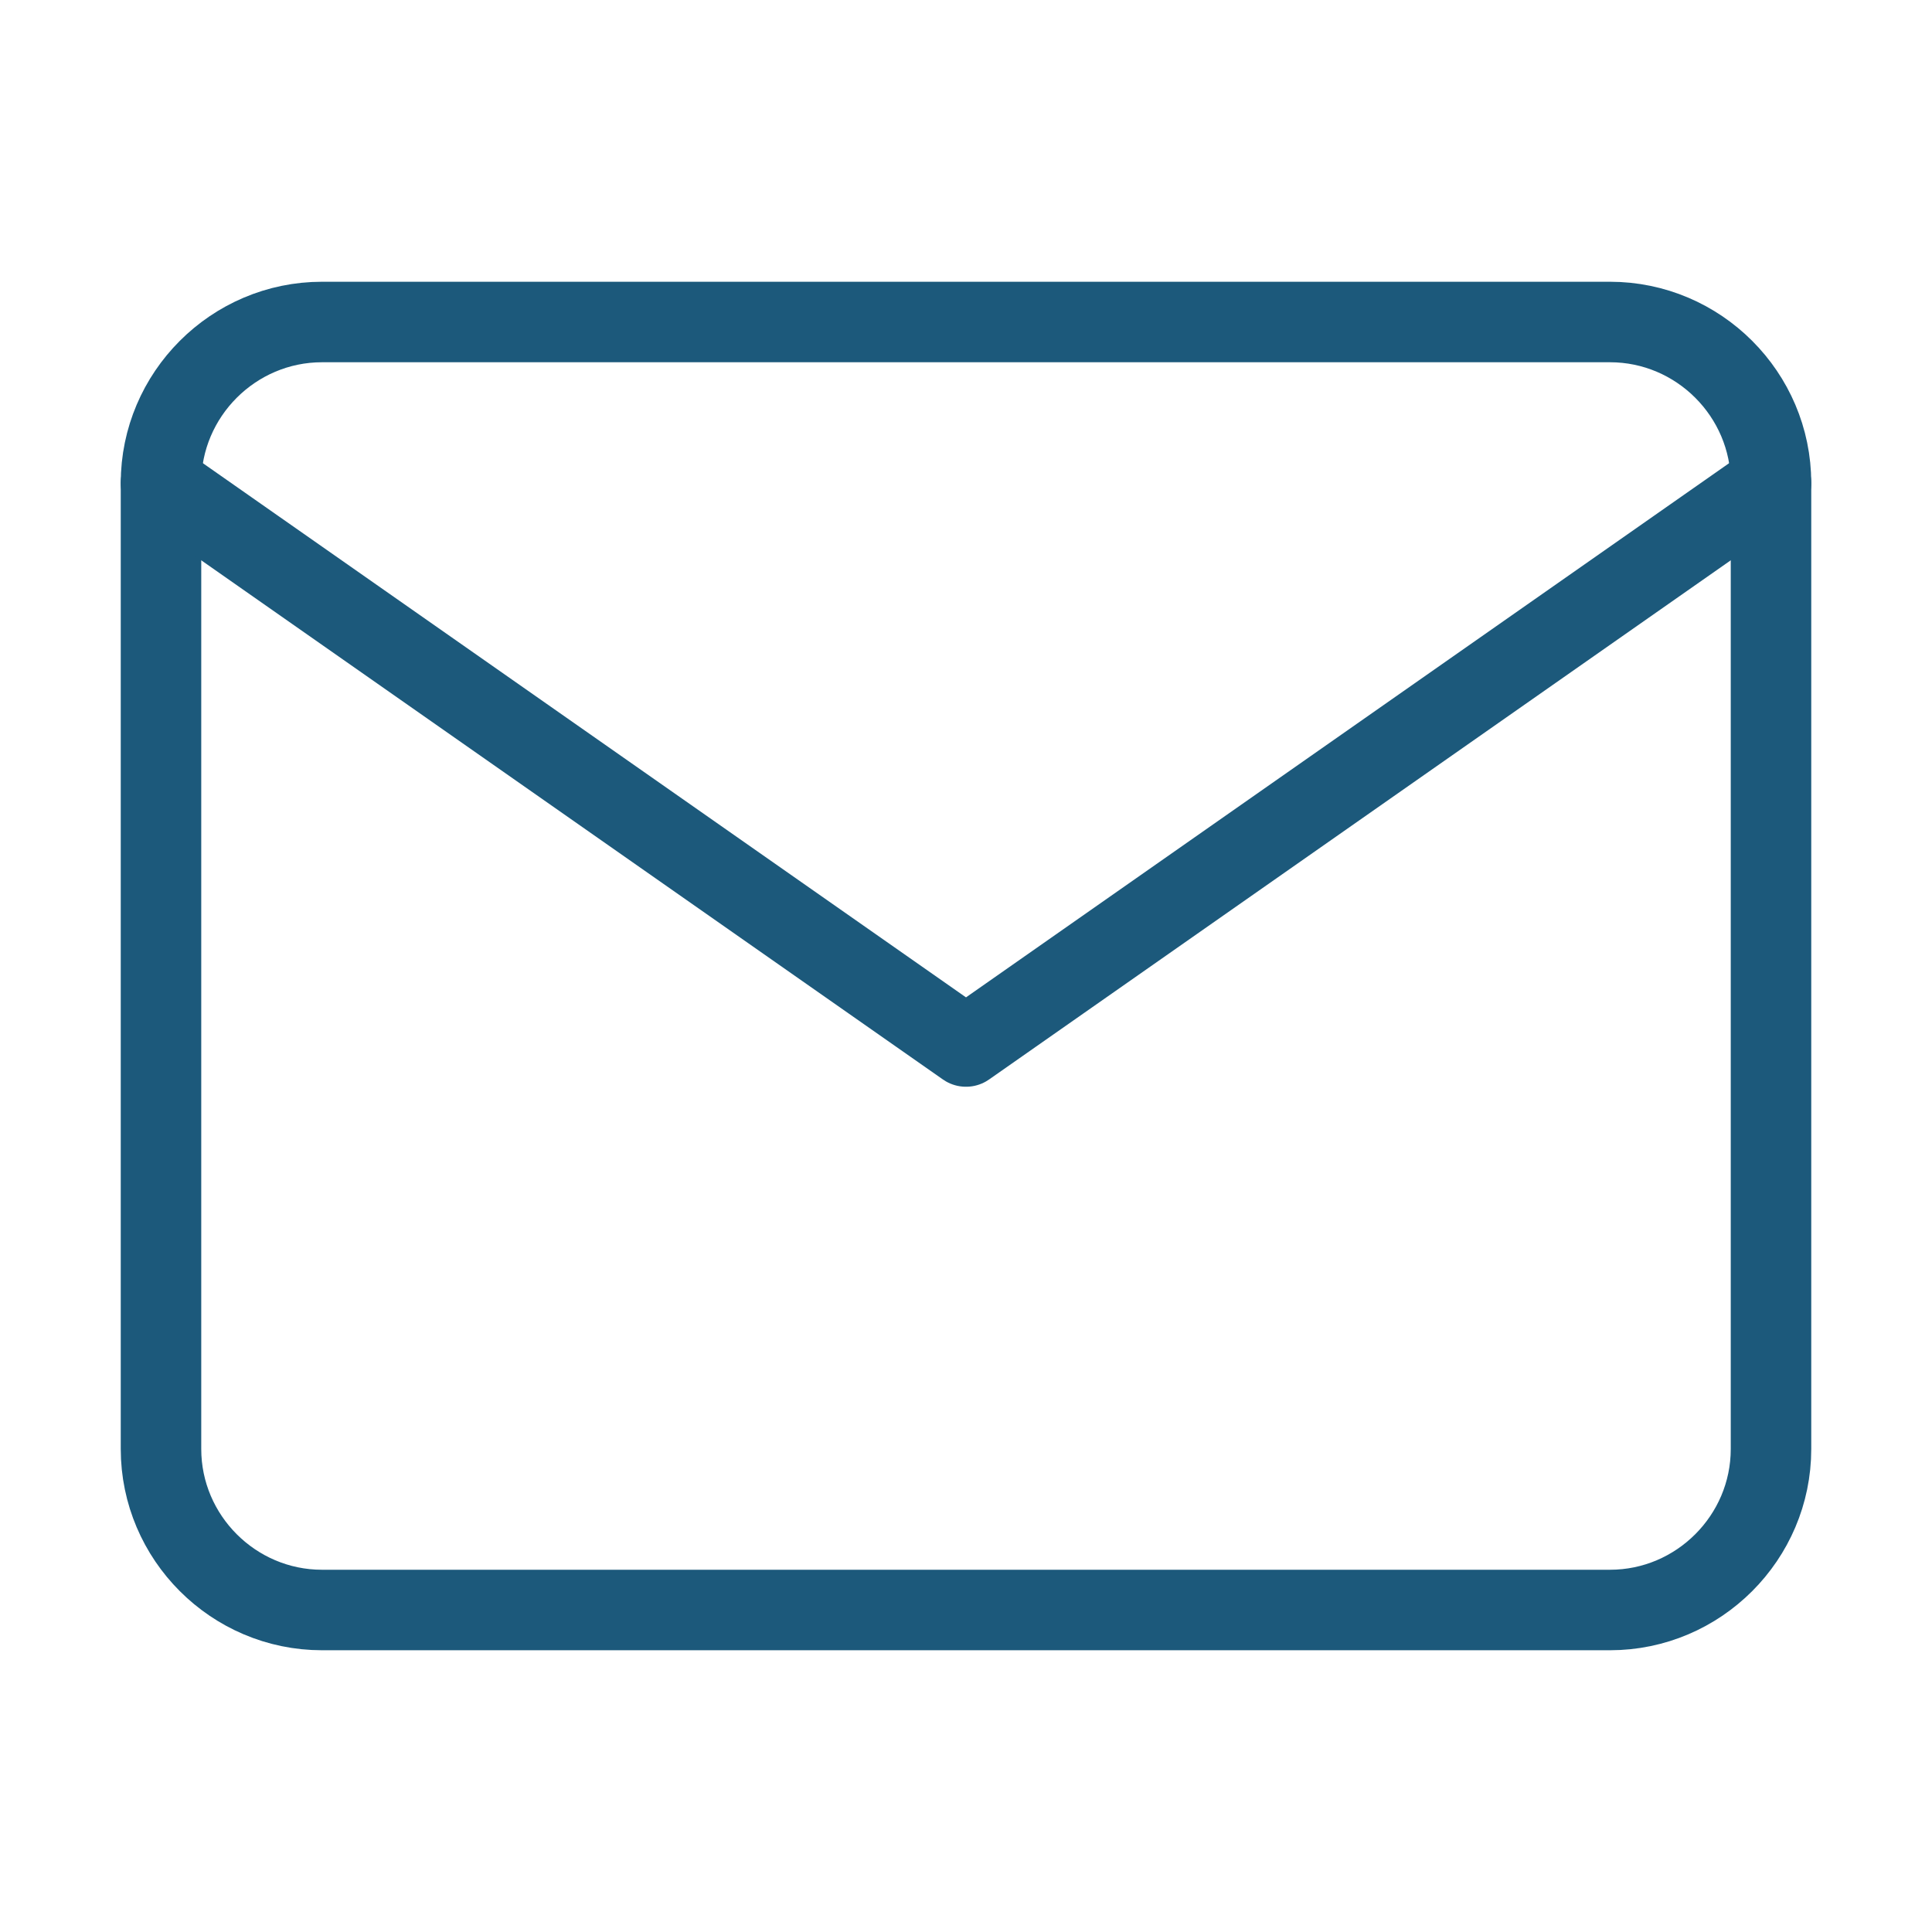
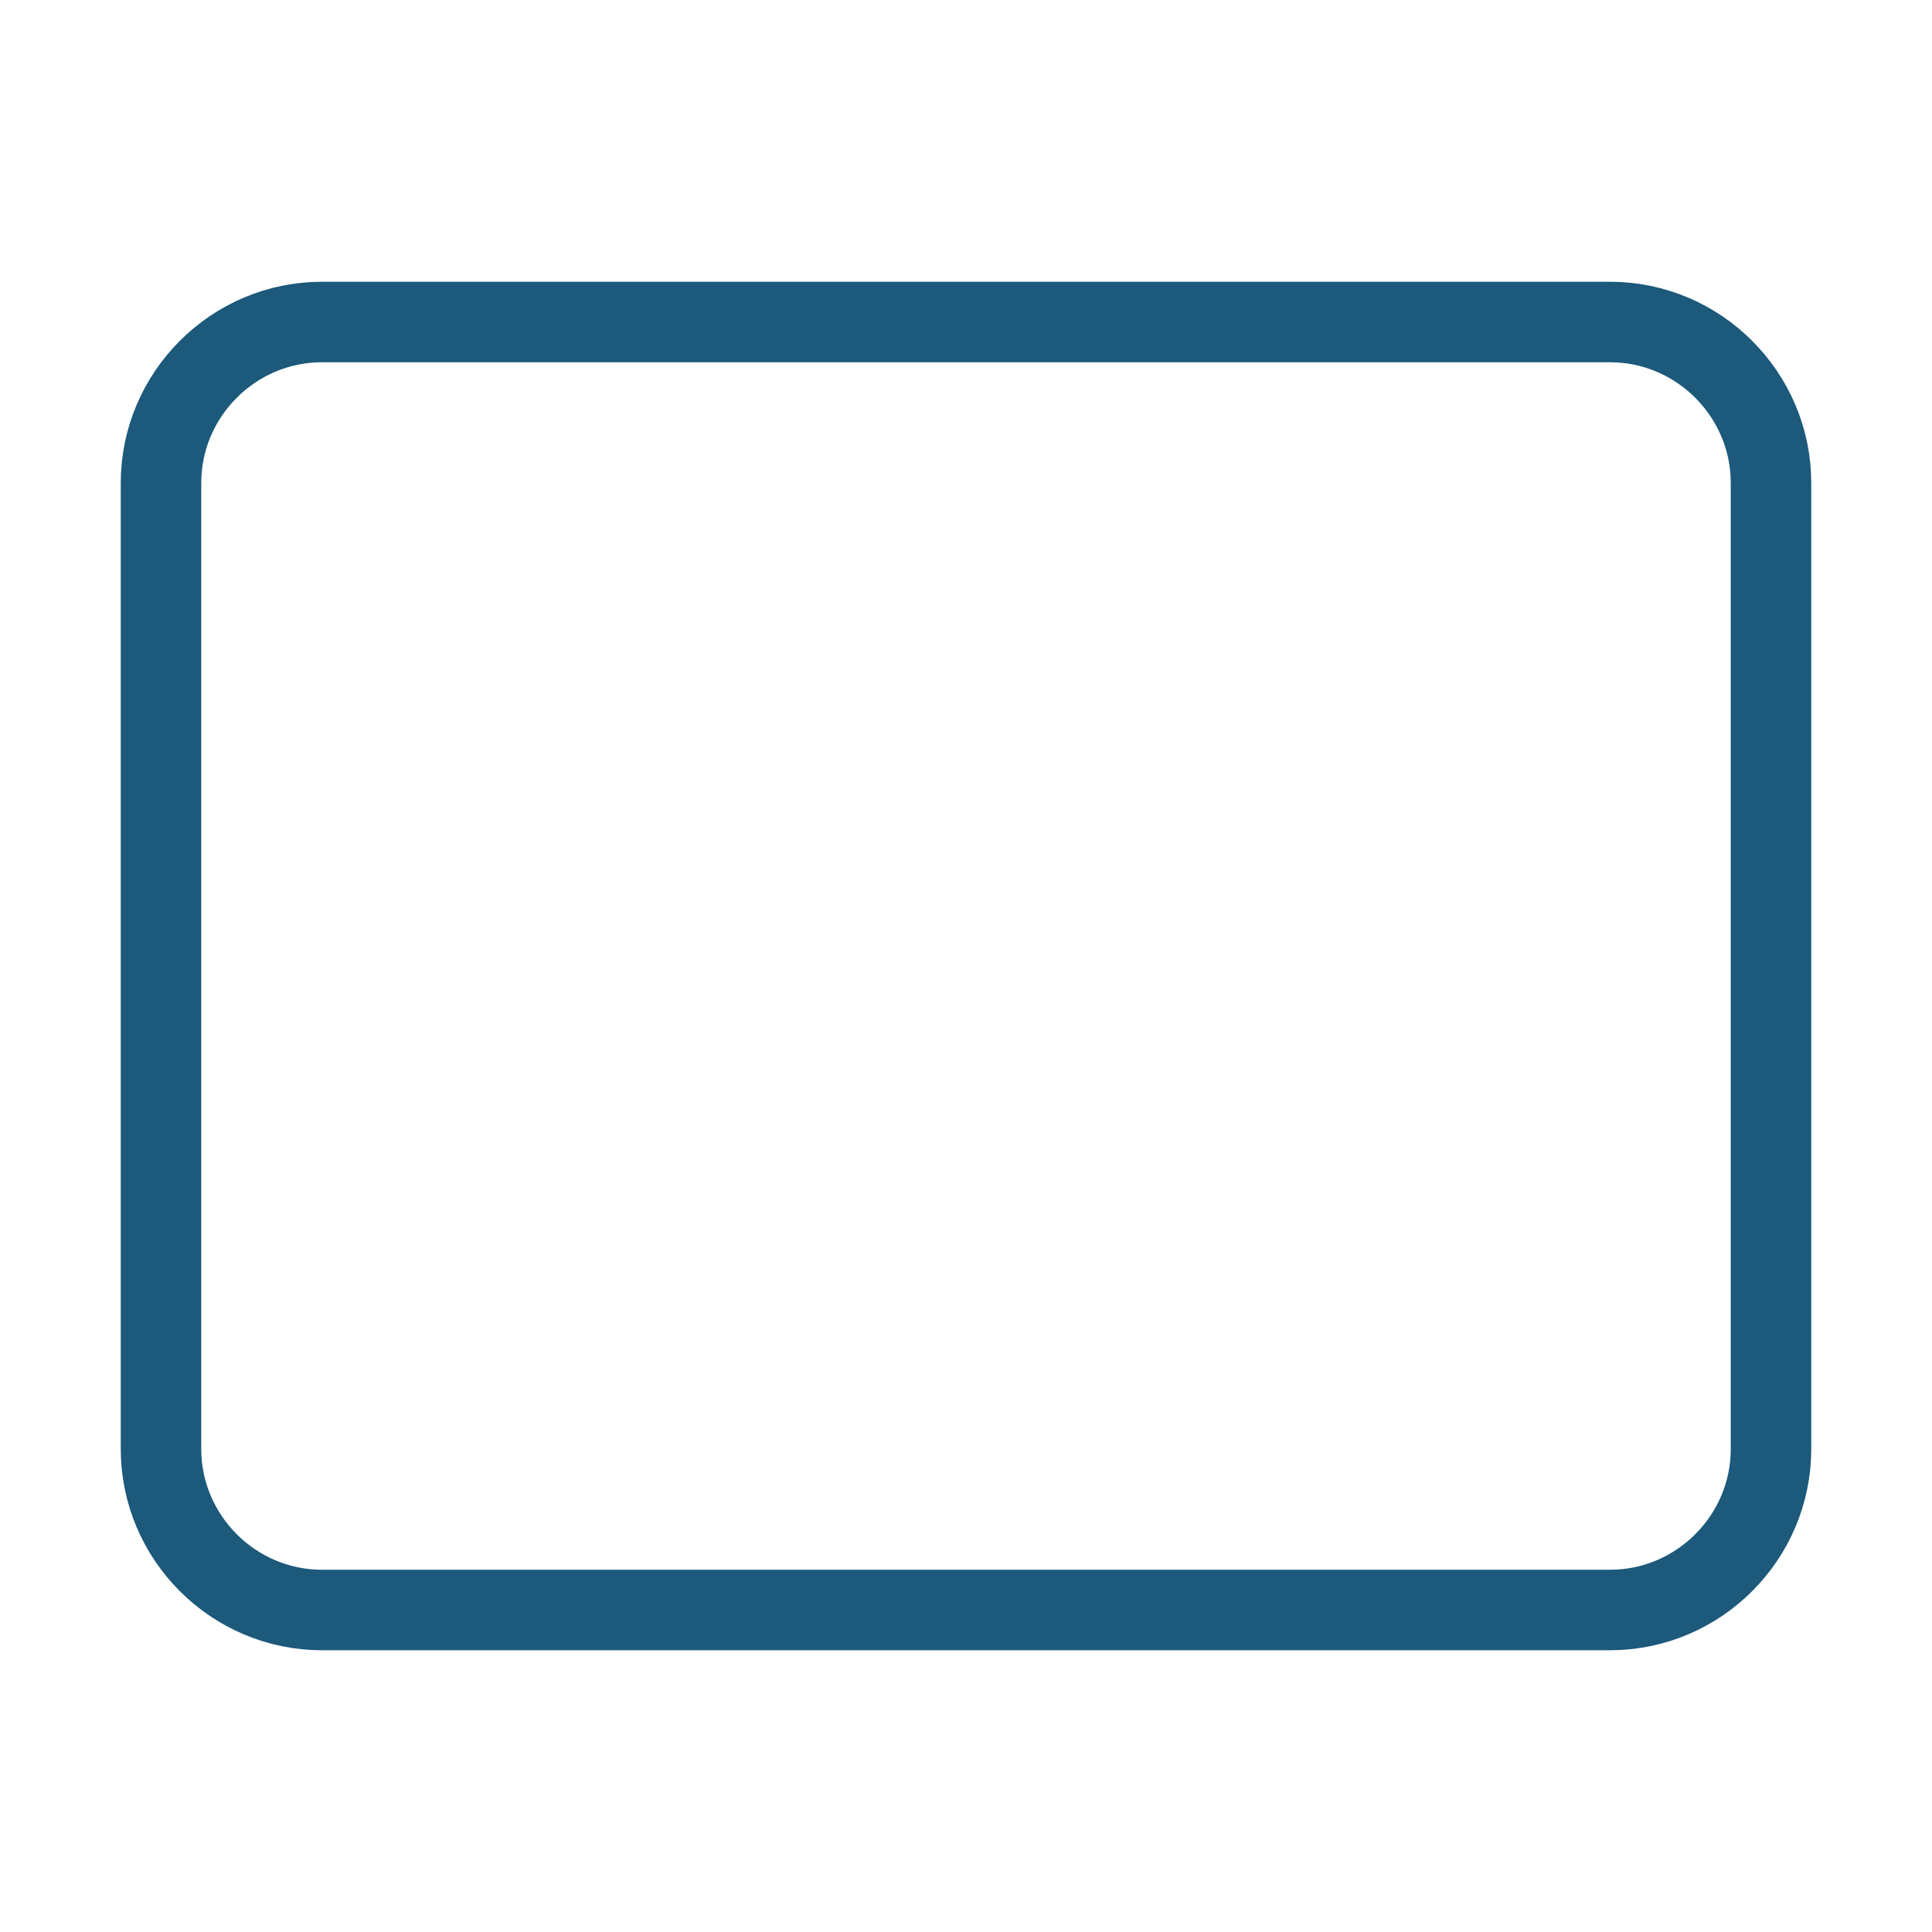
<svg xmlns="http://www.w3.org/2000/svg" width="24" height="24" viewBox="0 0 24 24" fill="none">
  <path d="M4 4H20C21.1 4 22 4.9 22 6V18C22 19.1 21.1 20 20 20H4C2.9 20 2 19.1 2 18V6C2 4.9 2.9 4 4 4Z" stroke="#1C597B" stroke-linecap="round" stroke-linejoin="round" />
-   <path d="M22 6L12 13L2 6" stroke="#1C597B" stroke-linecap="round" stroke-linejoin="round" />
</svg>